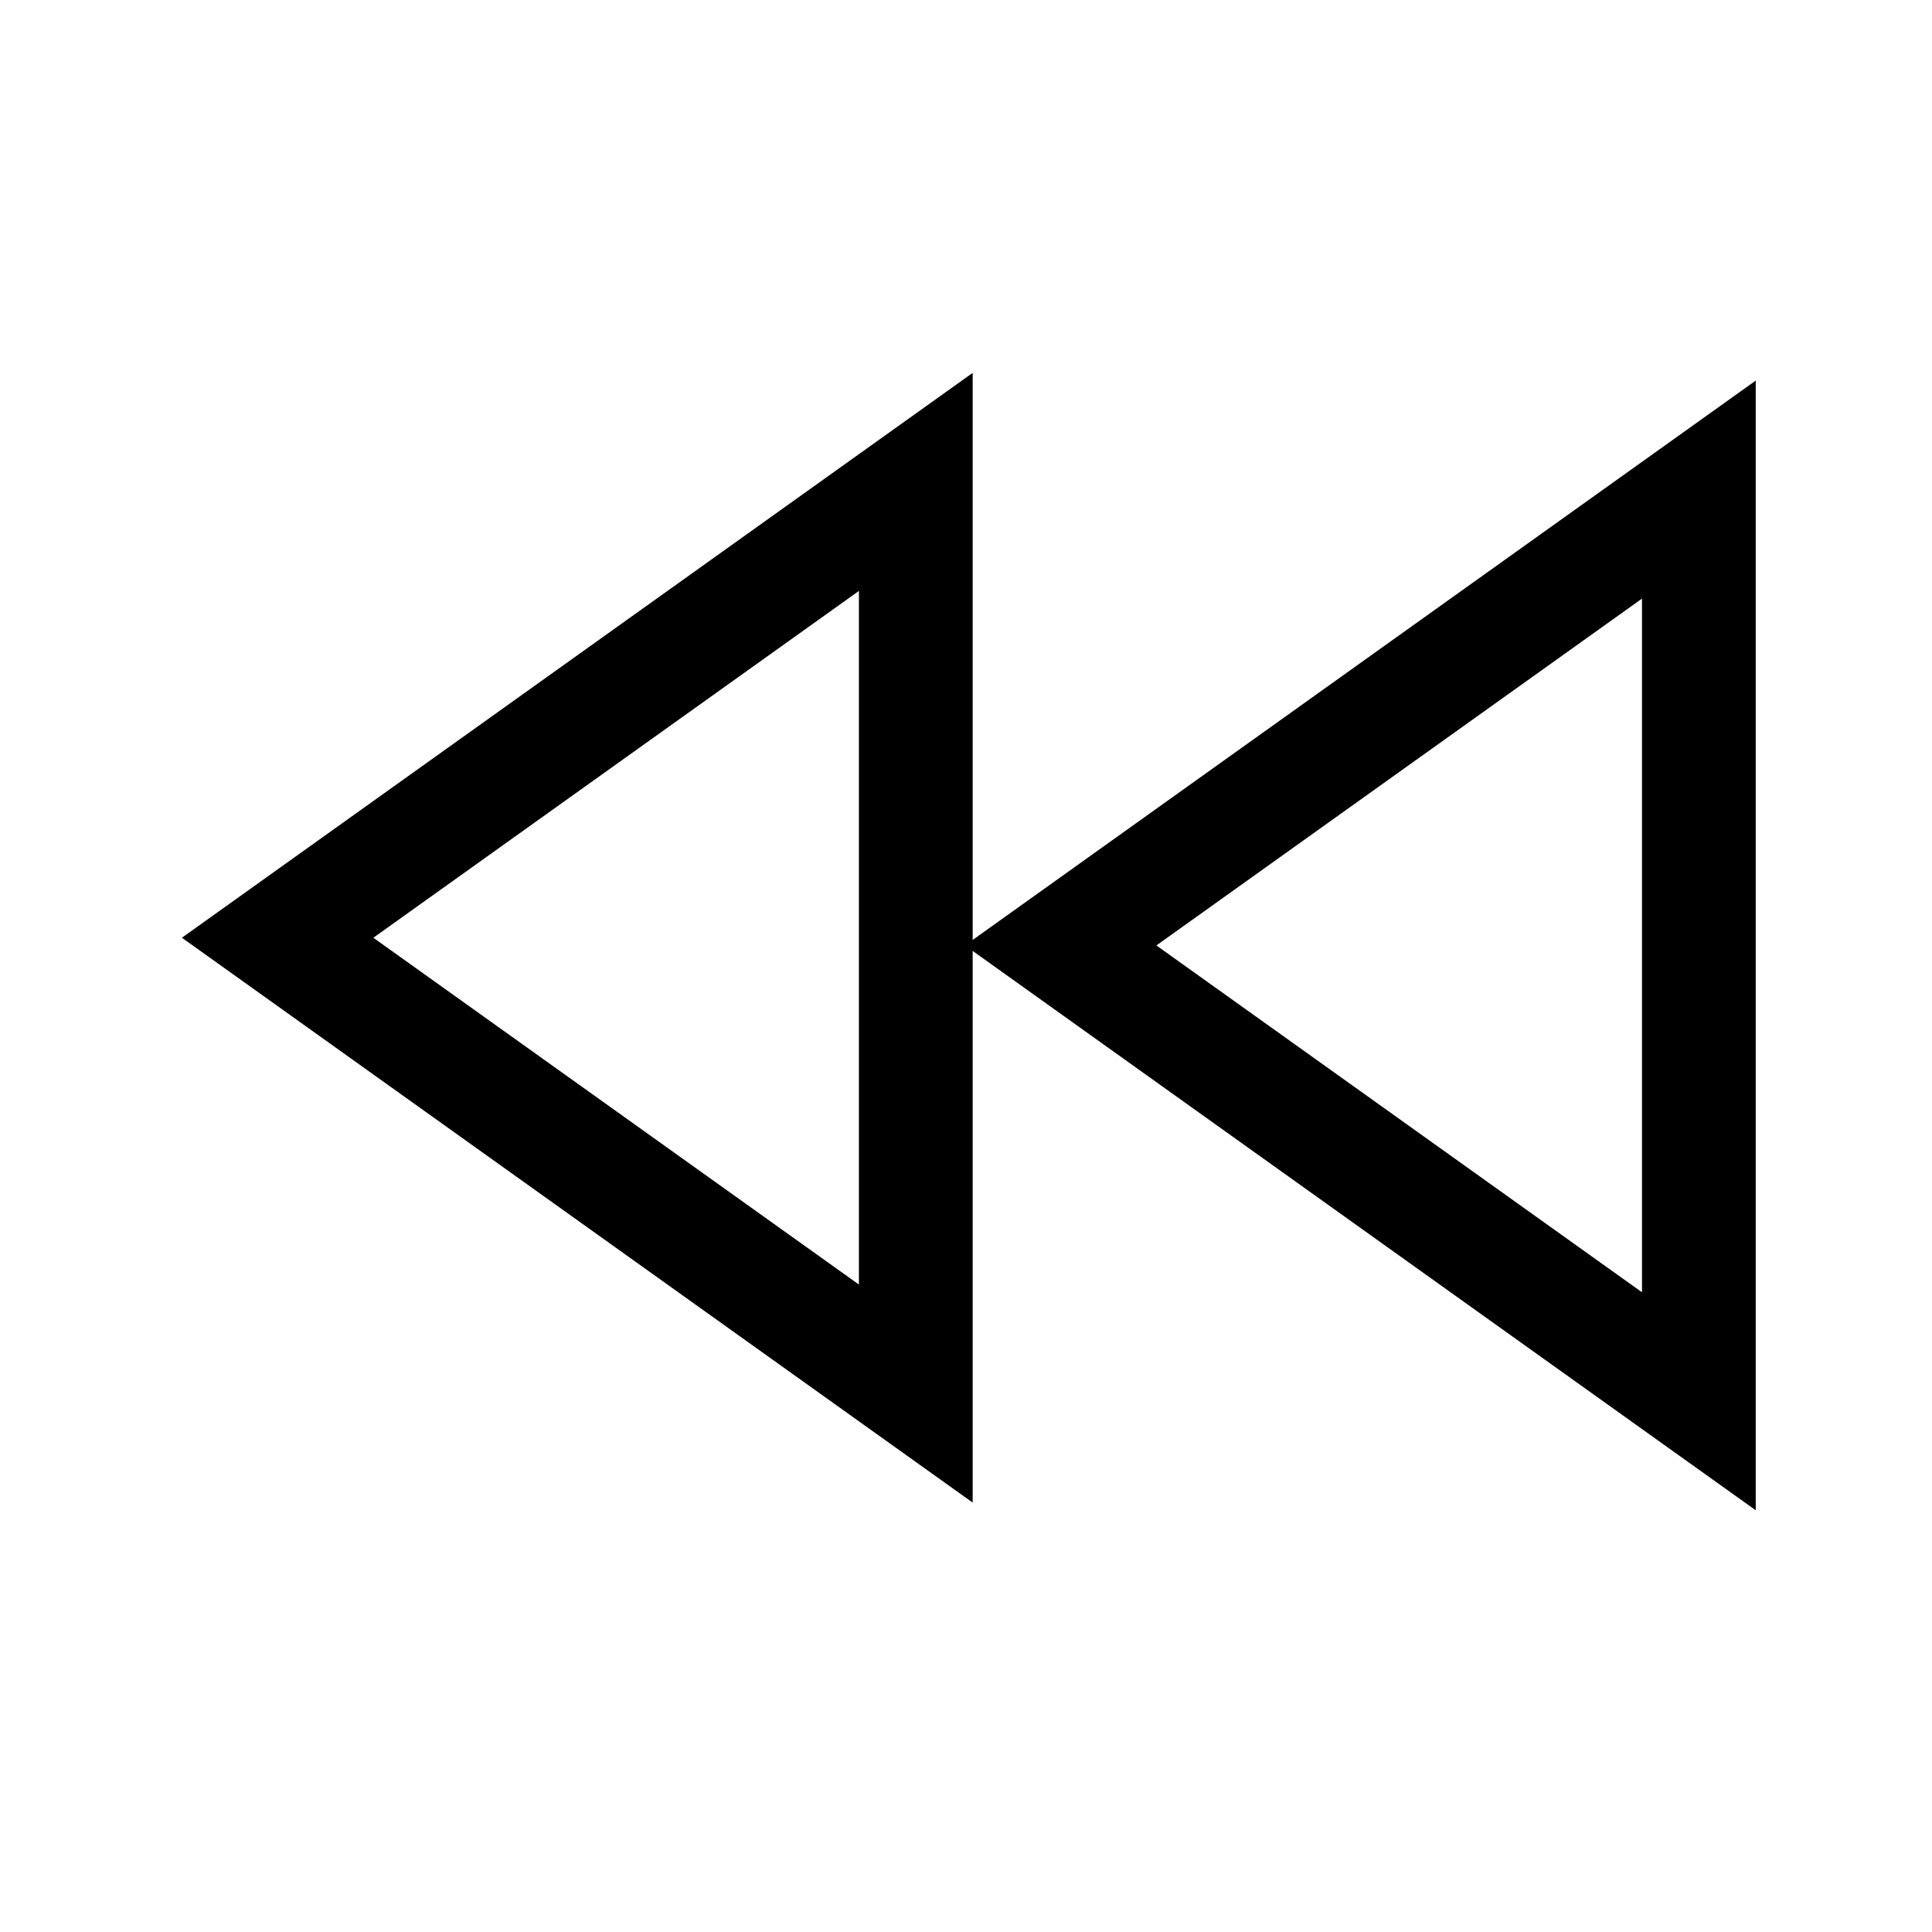
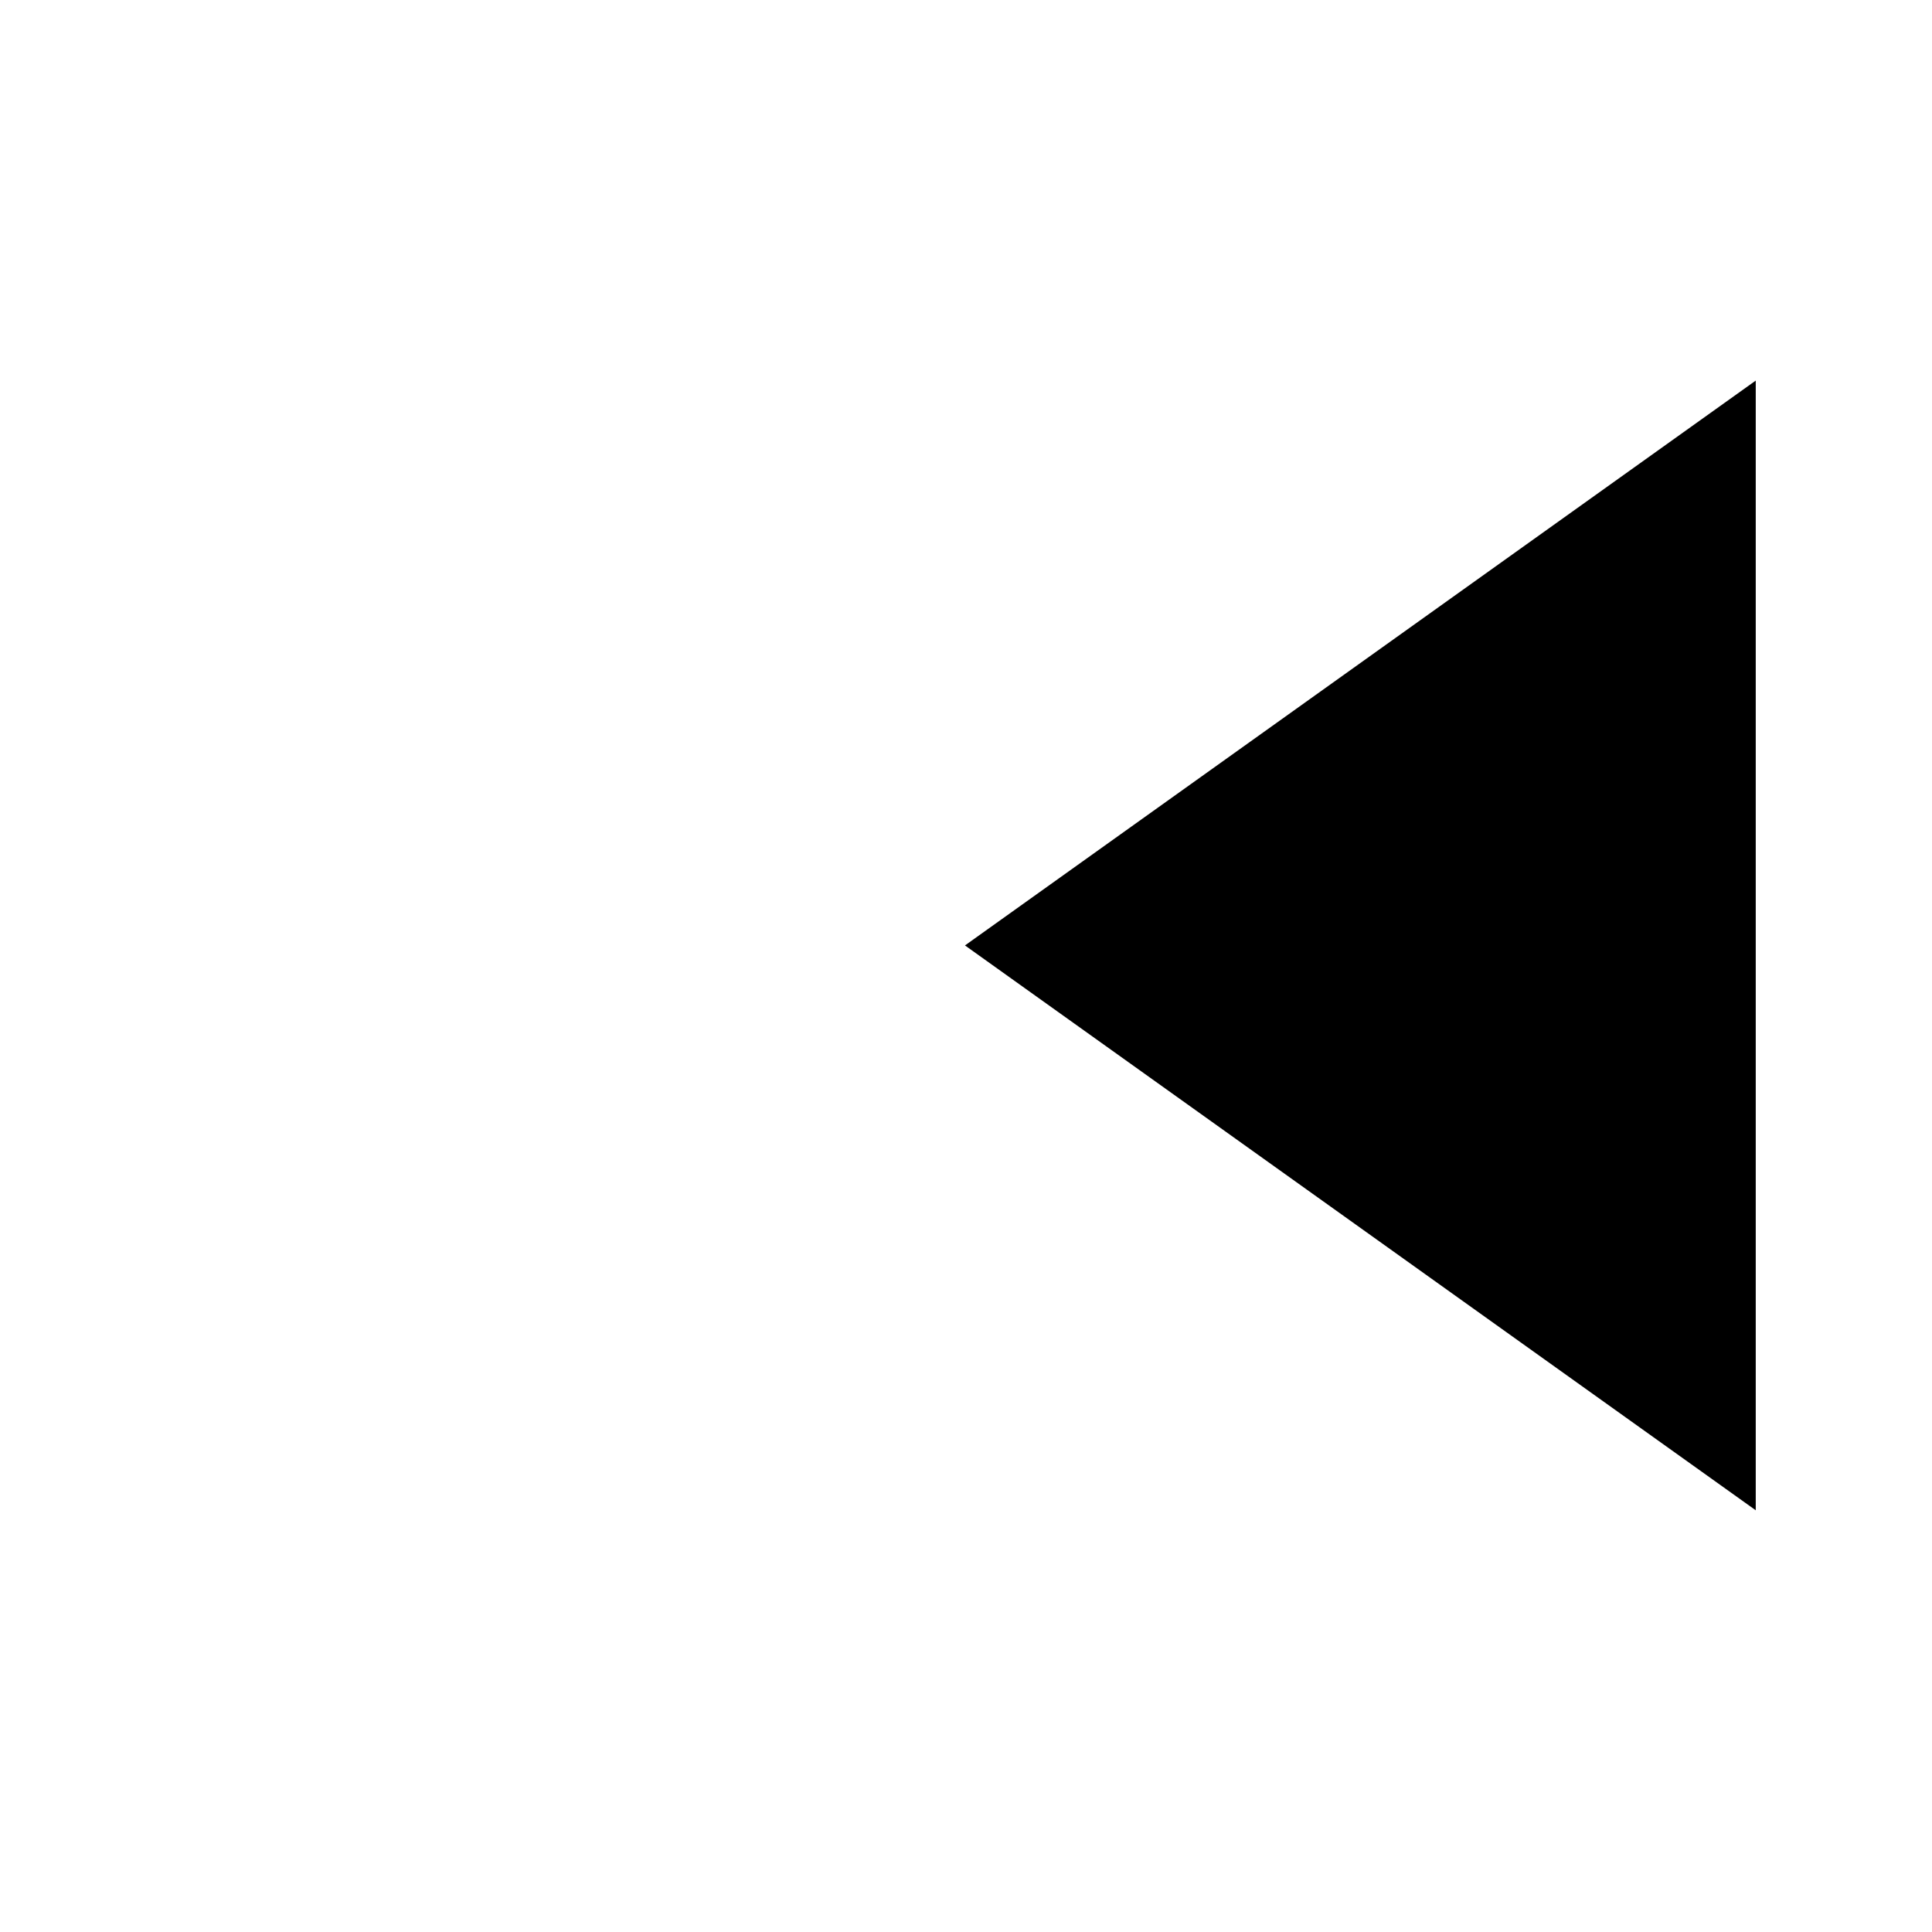
<svg xmlns="http://www.w3.org/2000/svg" fill="#000000" width="800px" height="800px" version="1.1" viewBox="144 144 512 512">
  <g fill-rule="evenodd">
-     <path d="m401.77 542.2-209.56-149.69 209.56-149.69zm-30.148-57.777-128.68-91.91 128.68-91.91z" />
-     <path d="m609.29 544.24-209.56-149.69 209.56-149.69zm-30.145-57.773-128.69-91.914 128.69-91.914z" />
+     <path d="m609.29 544.24-209.56-149.69 209.56-149.69zz" />
  </g>
</svg>